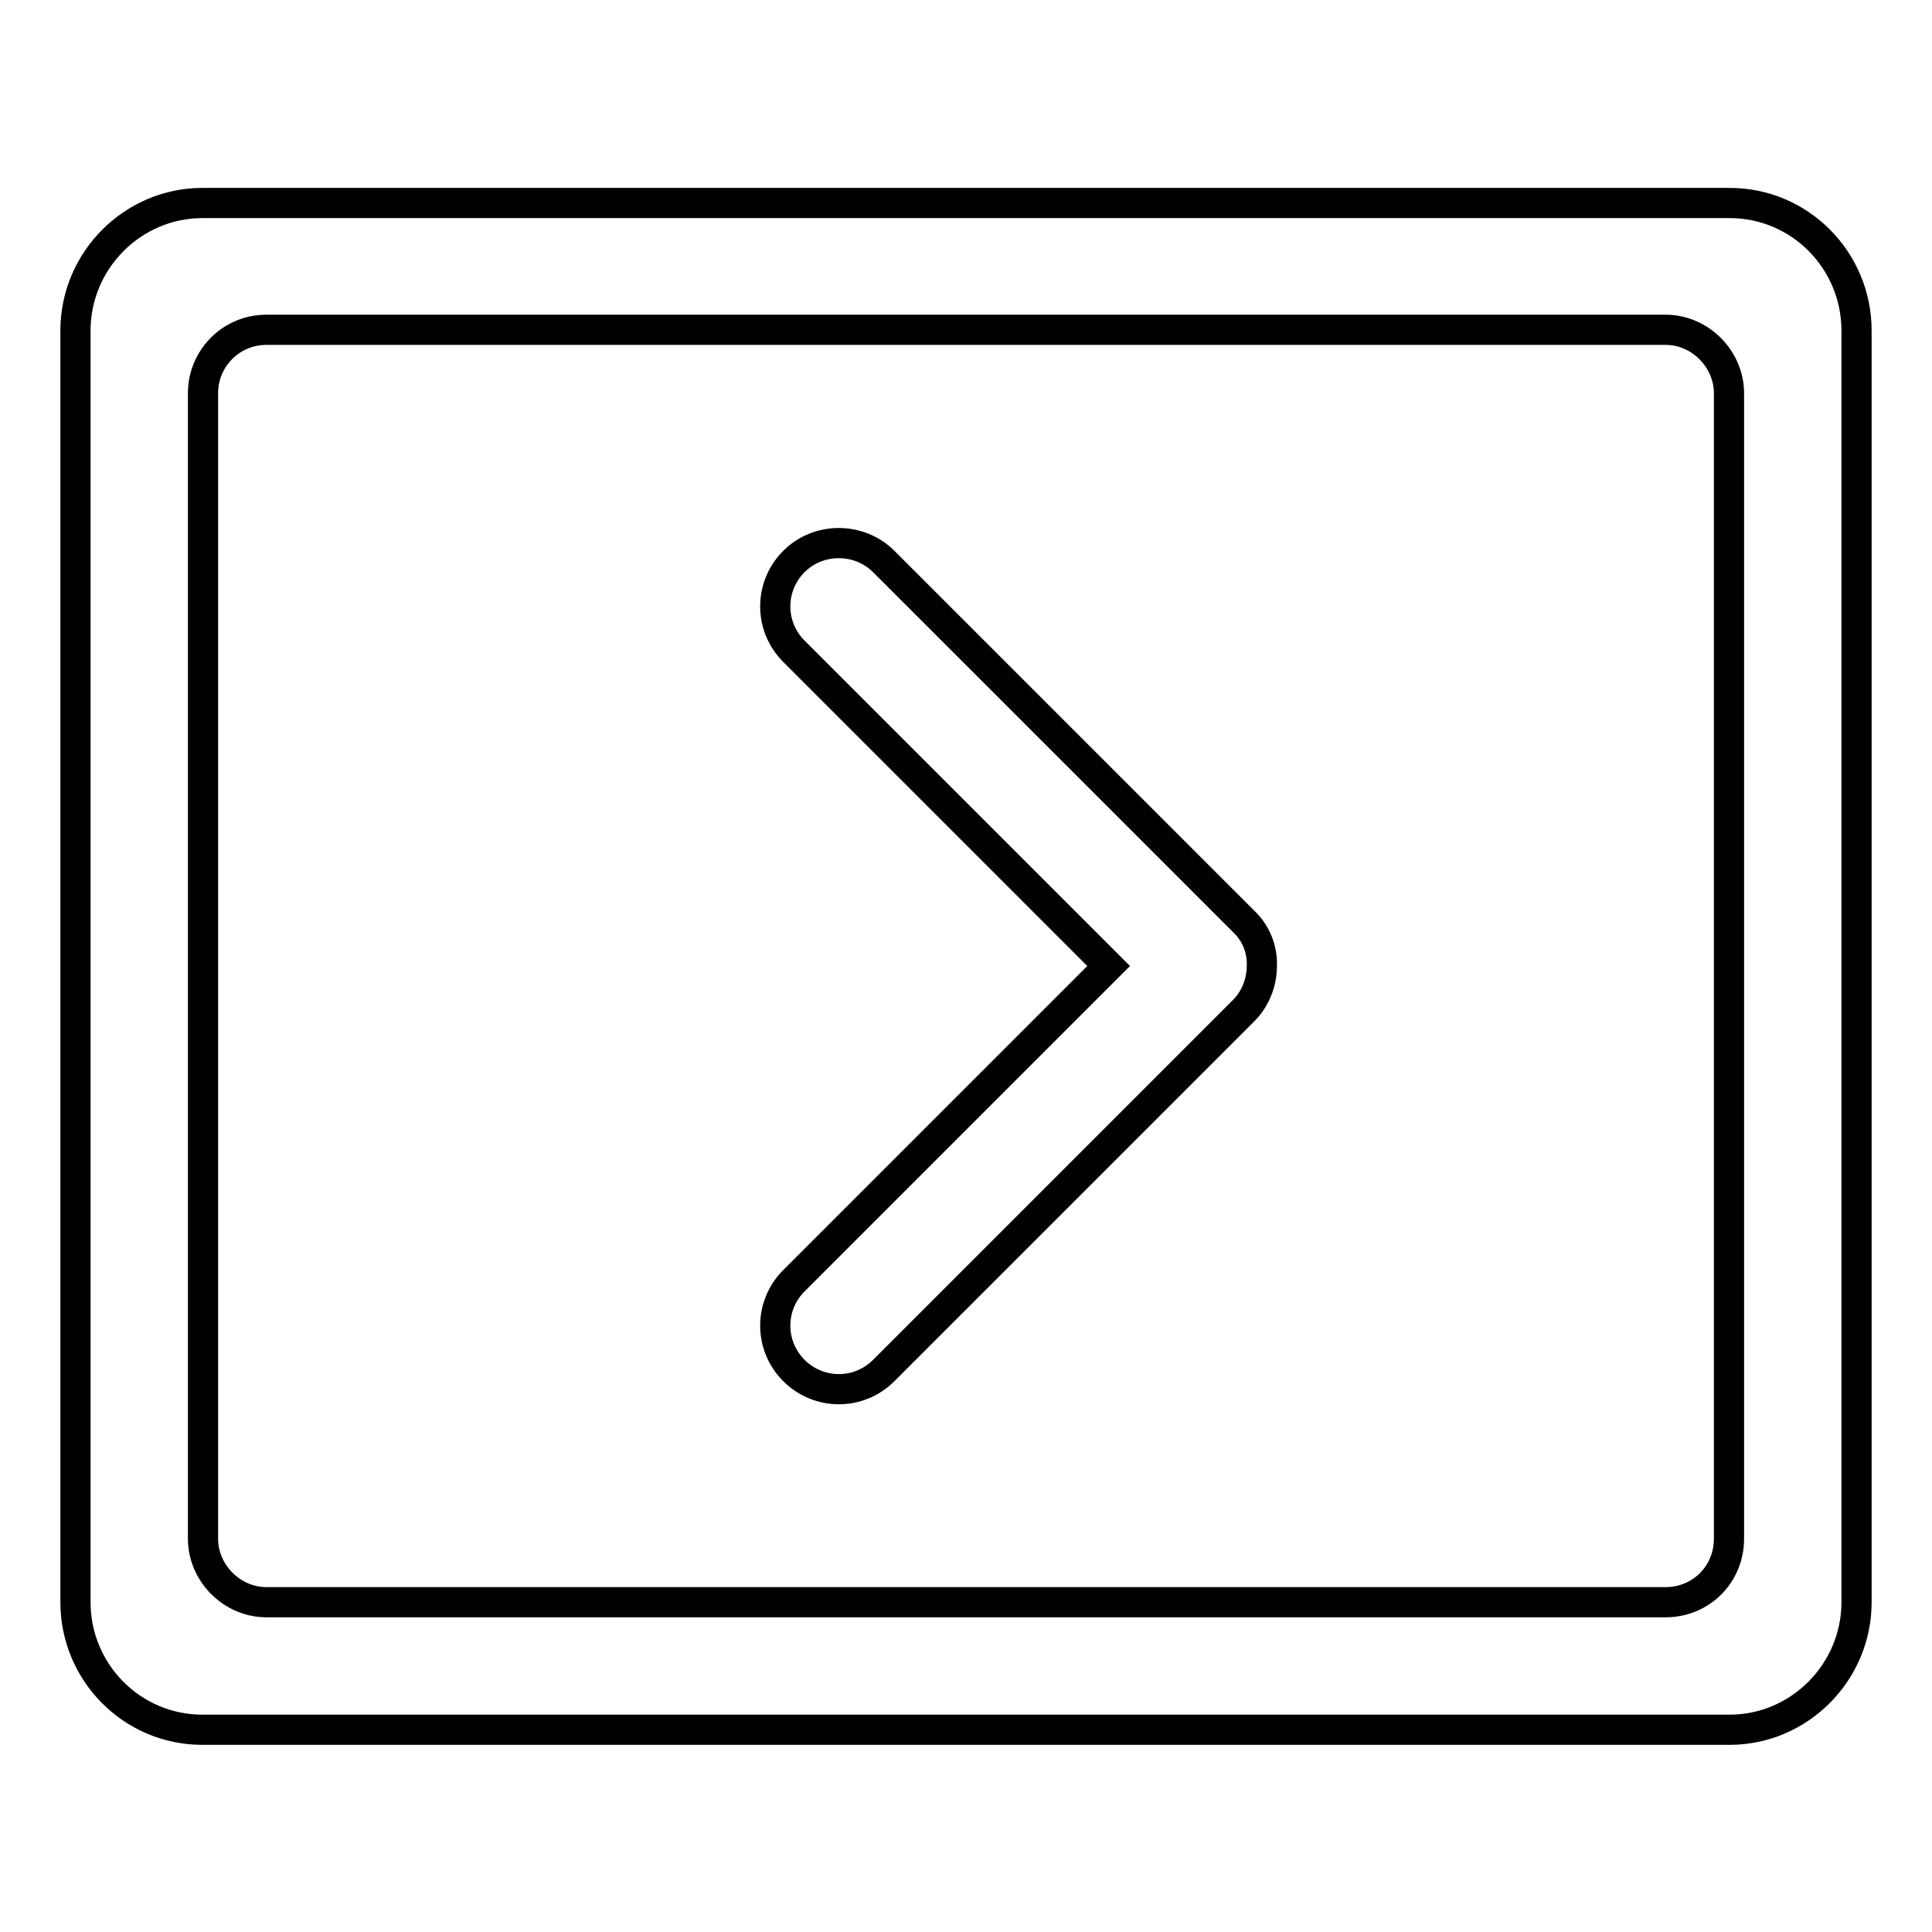
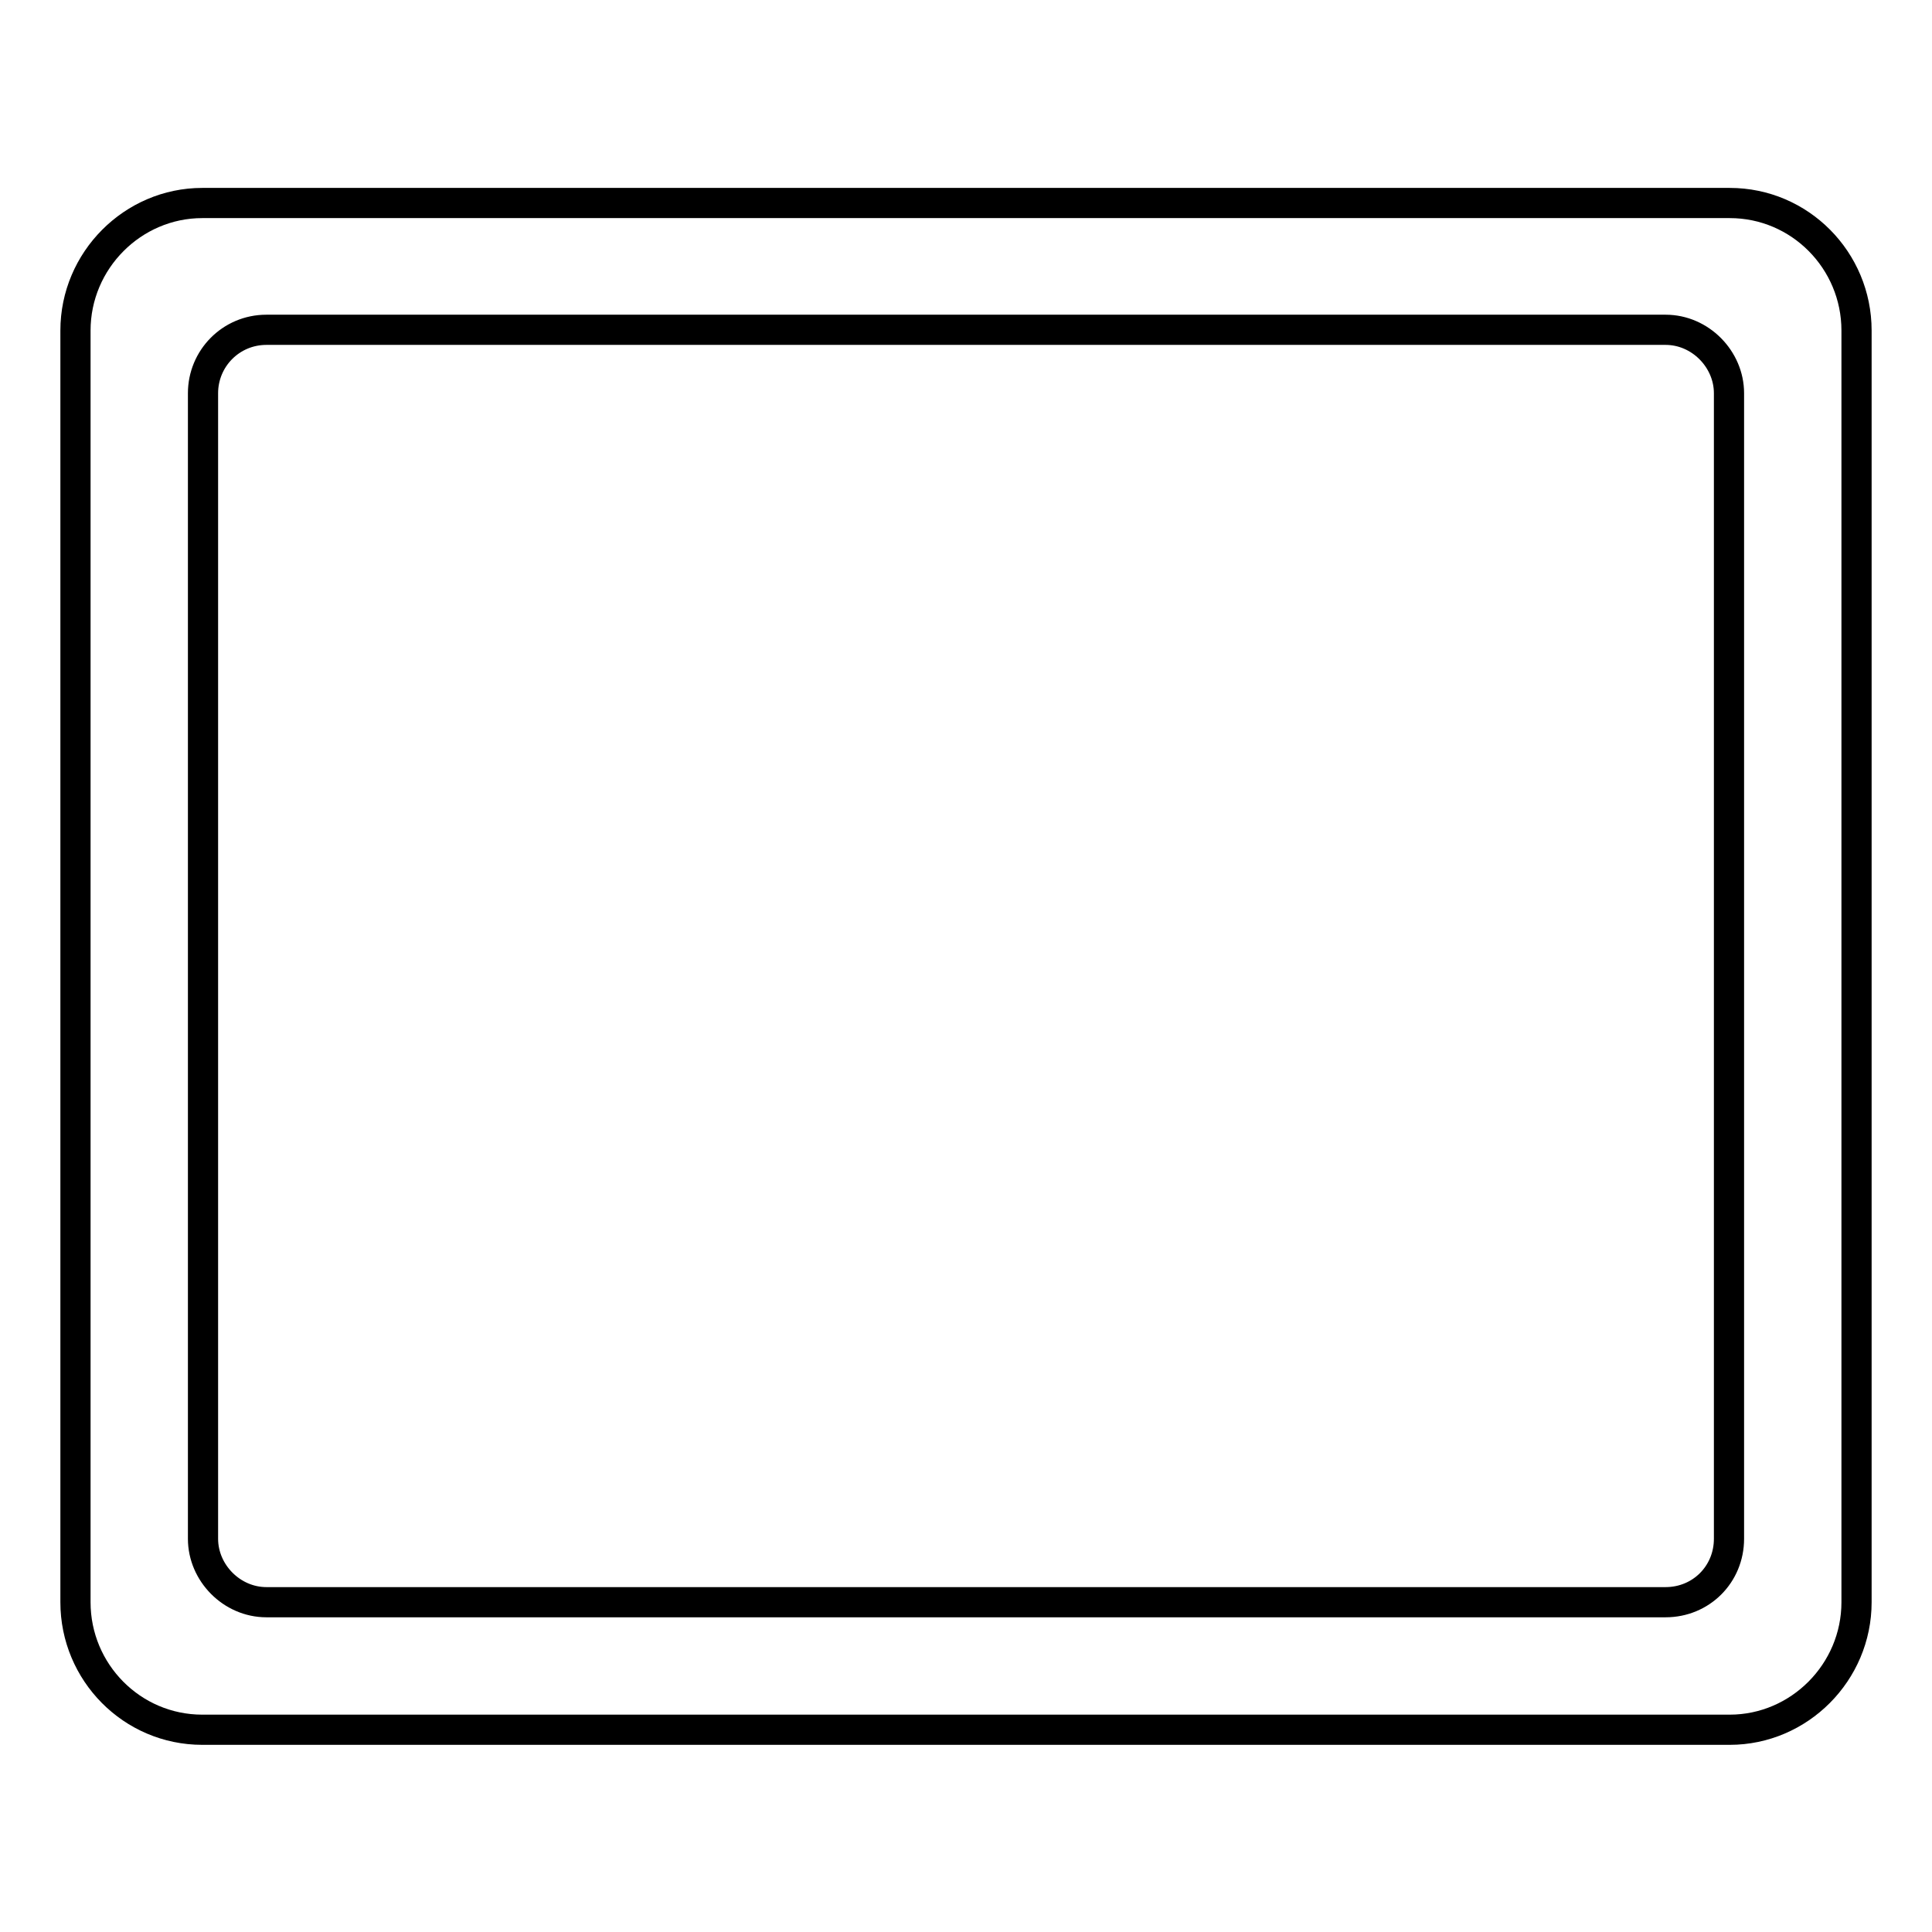
<svg xmlns="http://www.w3.org/2000/svg" version="1.1" x="0px" y="0px" viewBox="0 0 256 256" enable-background="new 0 0 256 256" xml:space="preserve">
  <g>
-     <path stroke-width="4" fill-opacity="0" stroke="#000000" d="M167.2,128c0,2.1-0.8,4.3-2.4,5.9l-47.7,47.7c-3.3,3.3-8.6,3.3-11.9,0c0,0,0,0,0,0c-3.3-3.3-3.3-8.6,0-11.9 l41.7-41.7l-41.7-41.7c-3.3-3.3-3.3-8.6,0-11.9c0,0,0,0,0,0c3.3-3.3,8.7-3.2,11.9,0l47.7,47.7C166.4,123.6,167.3,125.8,167.2,128 L167.2,128z" />
    <path stroke-width="4" fill-opacity="0" stroke="#000000" d="M10,43.8c0-9.3,7.6-16.9,16.8-16.9h202.4c9.3,0,16.8,7.6,16.8,16.9v168.5c0,9.3-7.6,16.9-16.8,16.9H26.8 c-9.3,0-16.8-7.6-16.8-16.9V43.8z M26.9,52.1v151.8c0,4.5,3.8,8.4,8.4,8.4h185.4c4.7,0,8.4-3.7,8.4-8.4V52.1c0-4.5-3.8-8.4-8.4-8.4 H35.3C30.6,43.7,26.9,47.5,26.9,52.1z" />
  </g>
</svg>